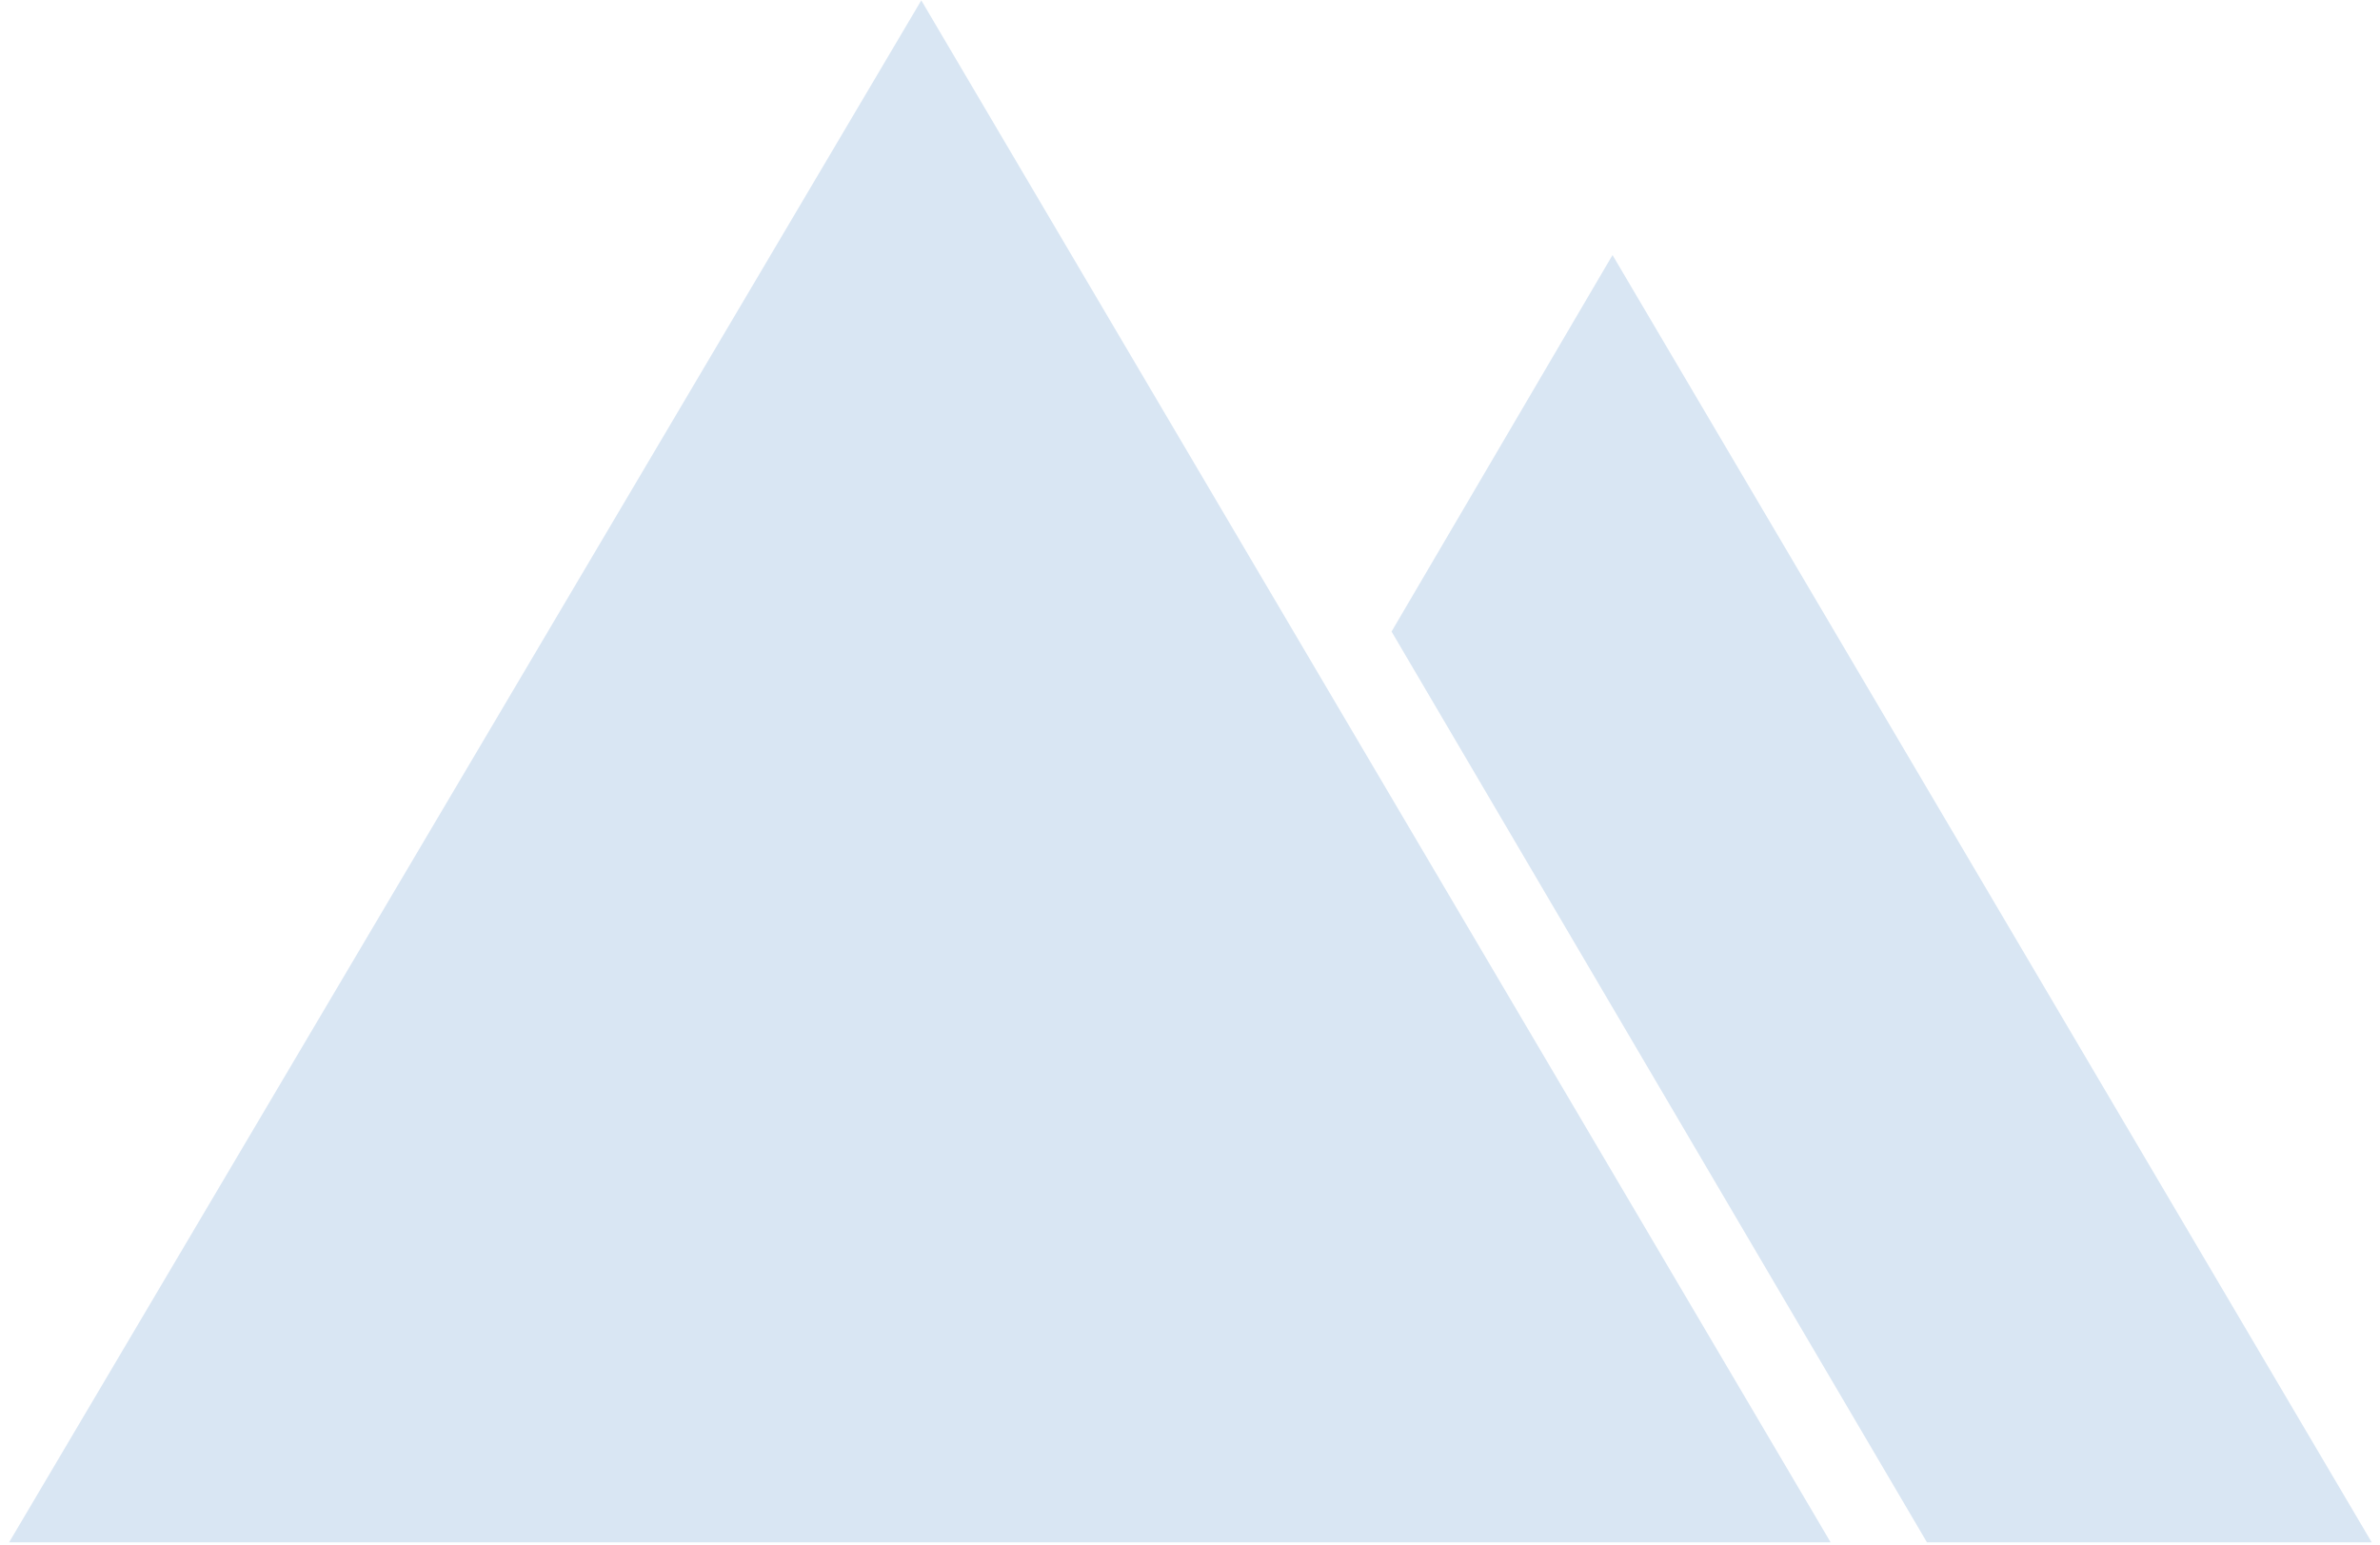
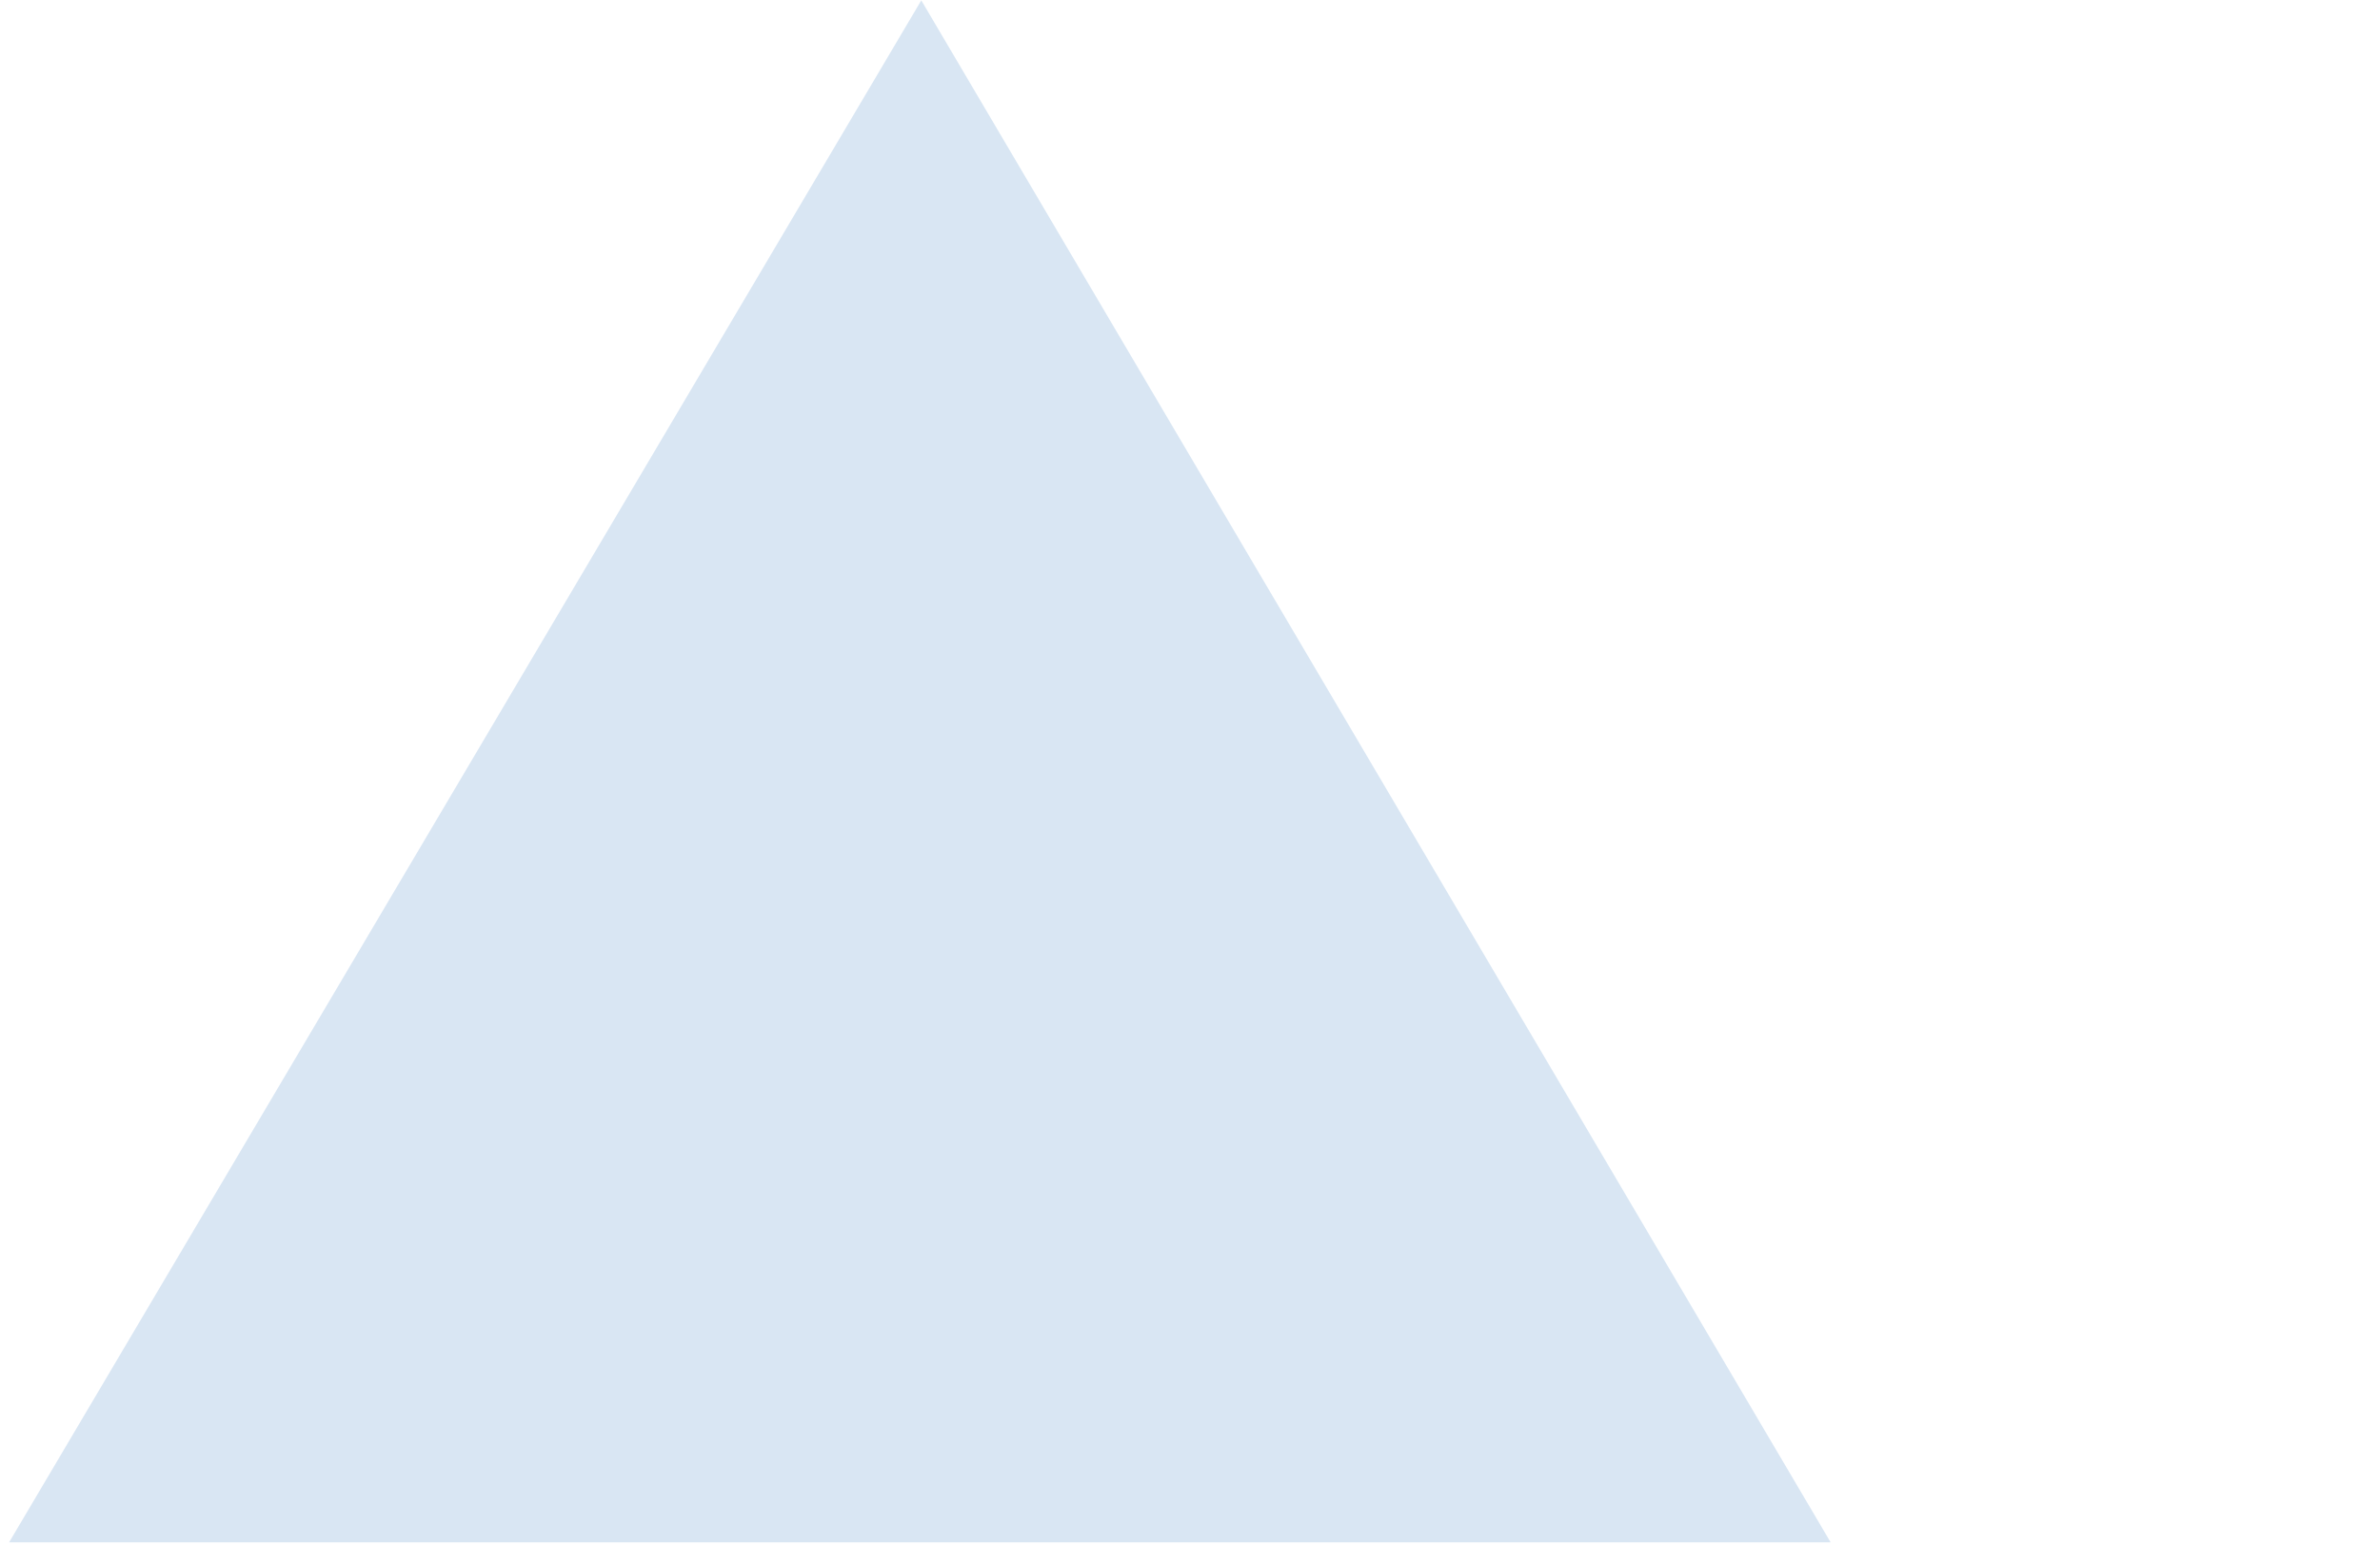
<svg xmlns="http://www.w3.org/2000/svg" width="134" height="87" viewBox="0 0 134 87" fill="none">
  <path fill-rule="evenodd" clip-rule="evenodd" d="M51.871 0.02L103.07 86.843H0.512L51.871 0.02Z" fill="#D9E6F3" />
-   <path fill-rule="evenodd" clip-rule="evenodd" d="M90.789 14.361L133.535 86.843H108.493L78.348 35.56L90.789 14.361Z" fill="#D9E6F3" />
</svg>